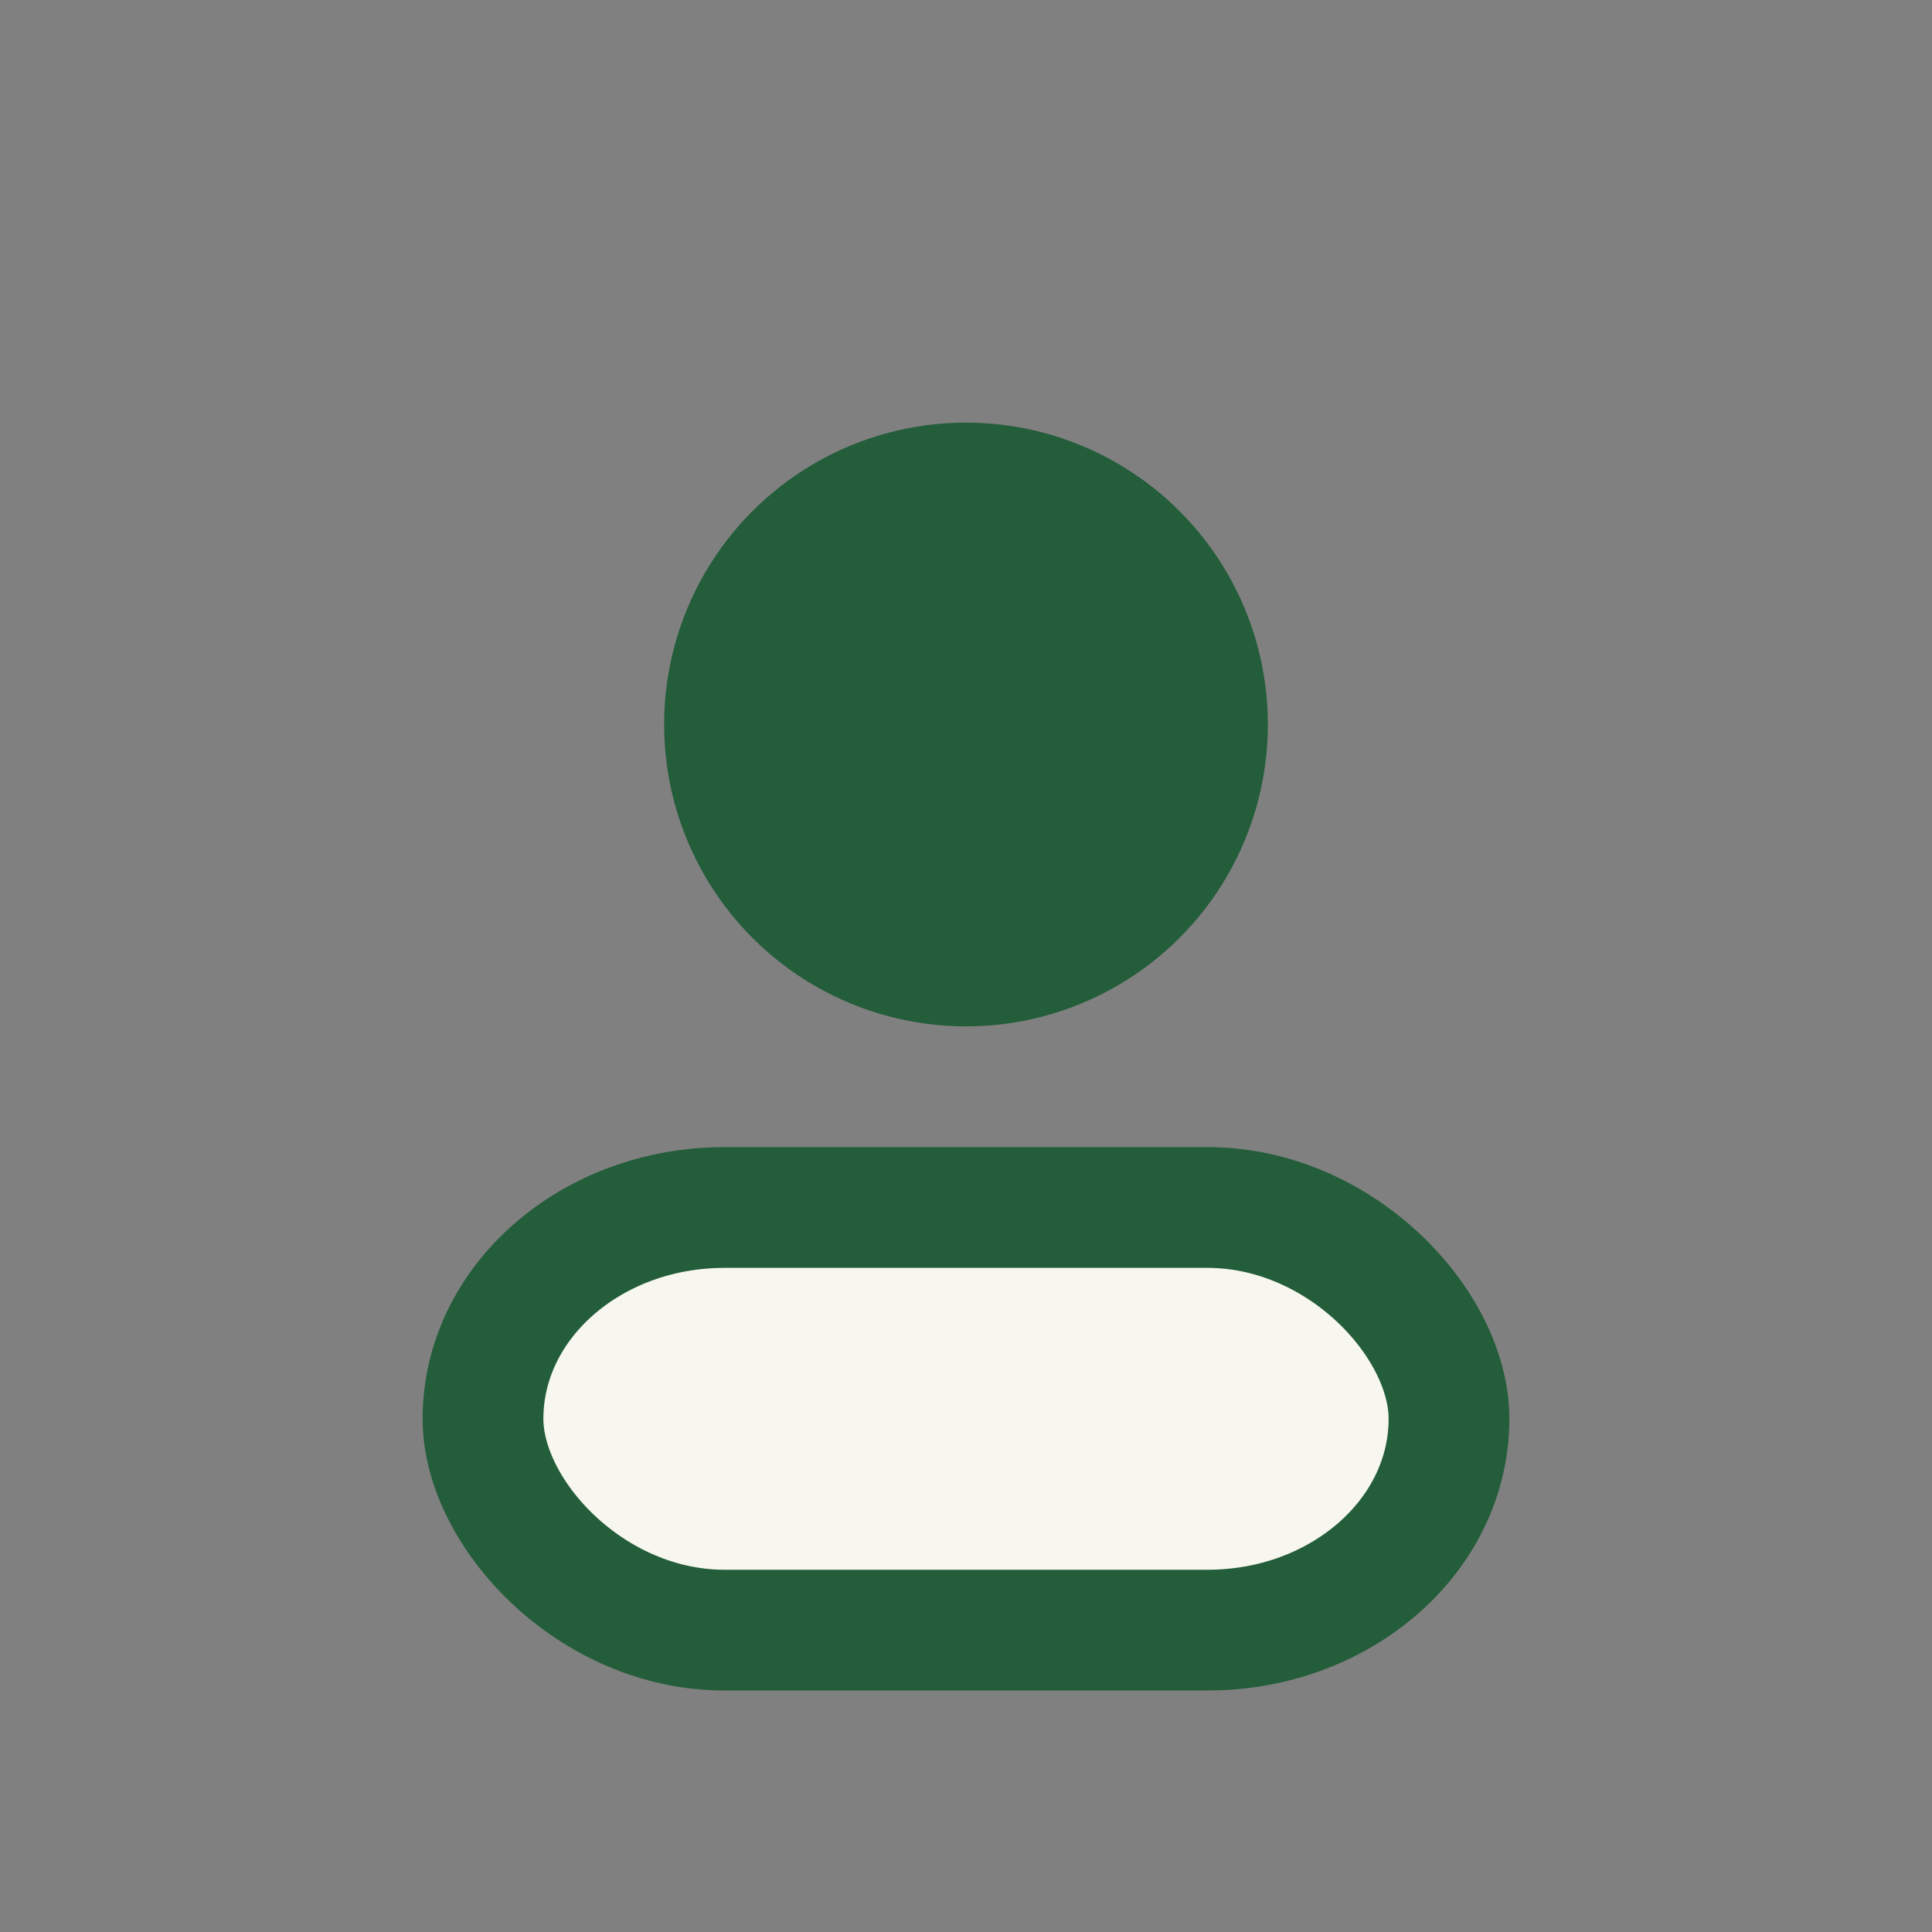
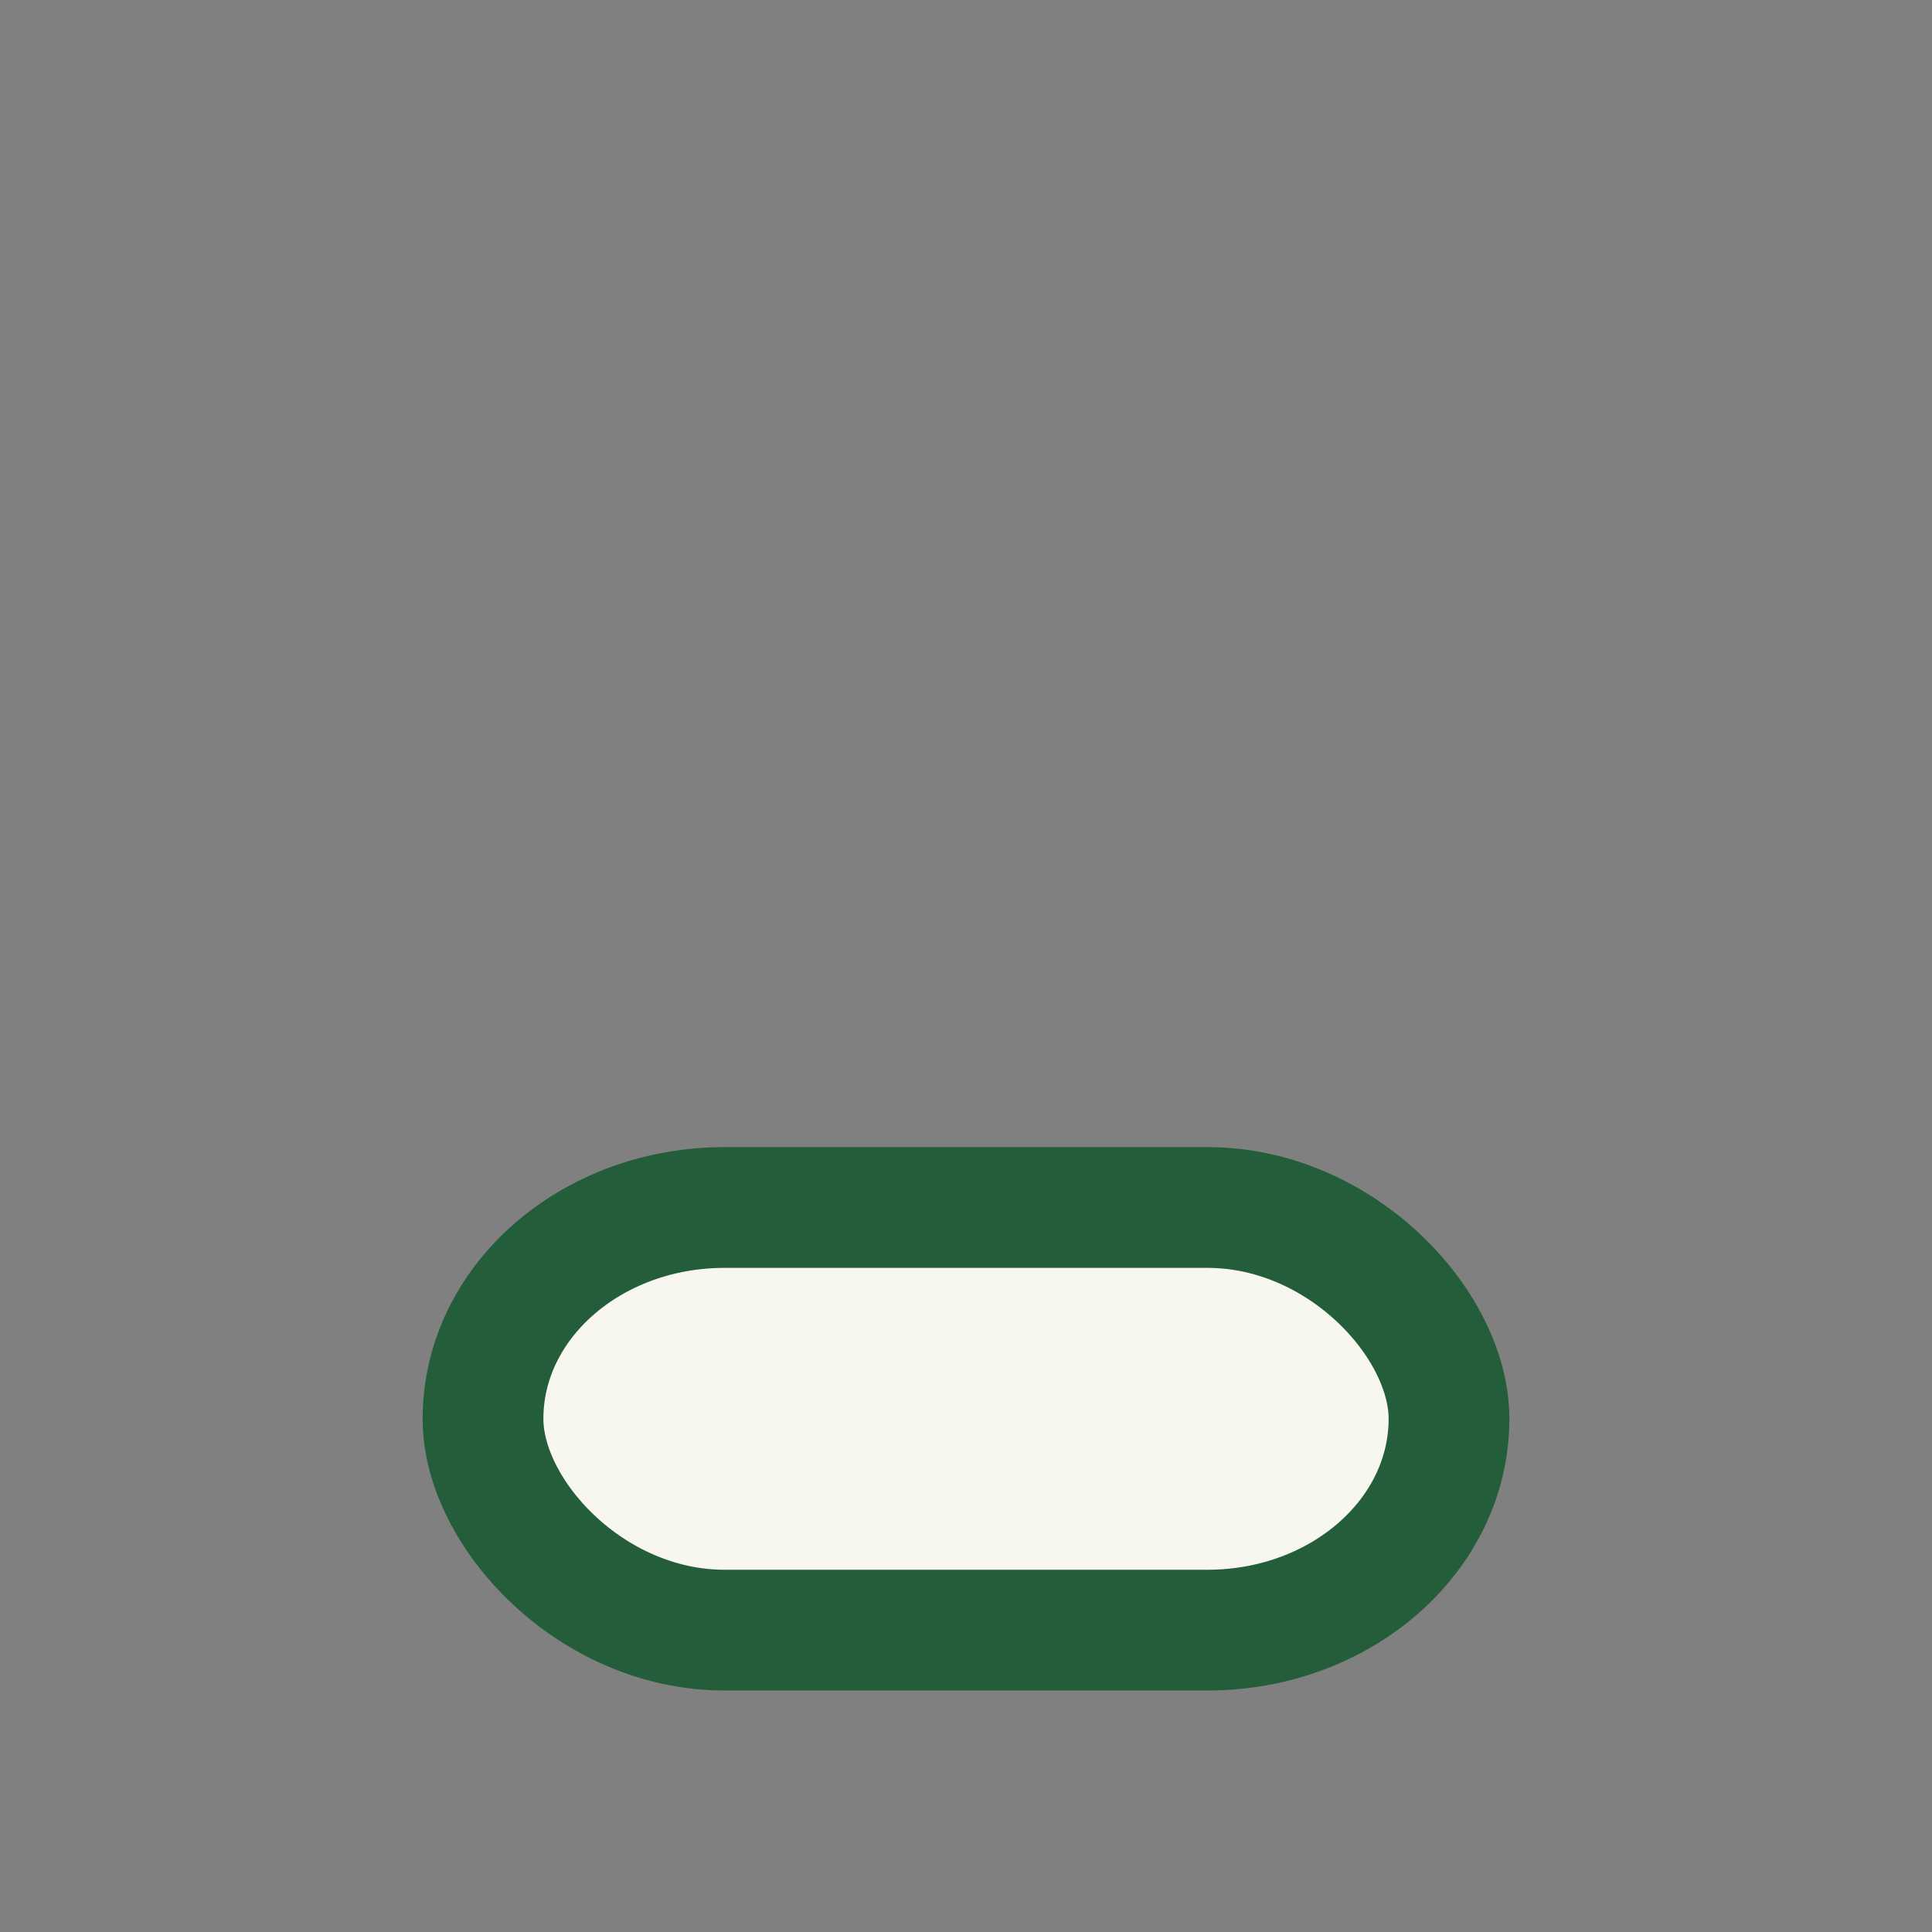
<svg xmlns="http://www.w3.org/2000/svg" width="32" height="32" viewBox="0 0 32 32">
  <rect x="0" y="0" width="32" height="32" fill="#808080" stroke="none" />
-   <circle cx="16" cy="12" r="5" fill="#235D3A" />
  <rect x="8" y="20" width="16" height="7" rx="4" fill="#F7F6EF" stroke="#235D3A" stroke-width="2" />
</svg>